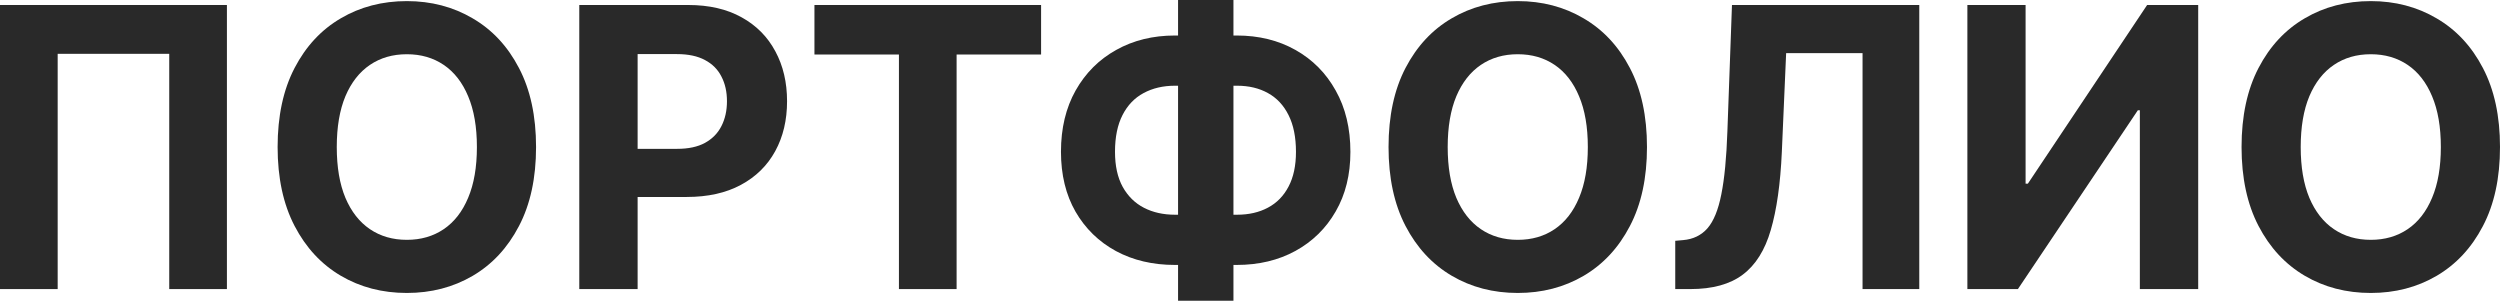
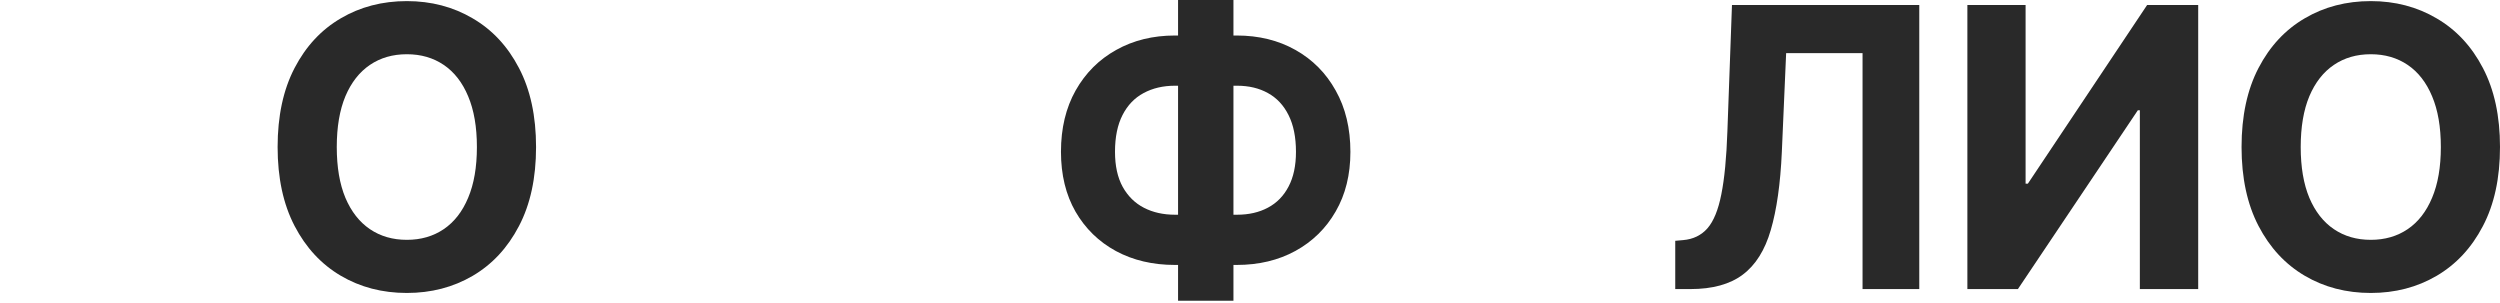
<svg xmlns="http://www.w3.org/2000/svg" width="884" height="107" viewBox="0 0 884 107" fill="none">
  <path d="M884 51.991C884 62.945 881.983 72.264 877.949 79.948C873.946 87.632 868.483 93.501 861.558 97.556C854.665 101.578 846.915 103.589 838.307 103.589C829.635 103.589 821.853 101.562 814.96 97.507C808.067 93.453 802.619 87.583 798.617 79.899C794.615 72.215 792.614 62.912 792.614 51.991C792.614 41.036 794.615 31.717 798.617 24.033C802.619 16.349 808.067 10.496 814.96 6.474C821.853 2.419 829.635 0.392 838.307 0.392C846.915 0.392 854.665 2.419 861.558 6.474C868.483 10.496 873.946 16.349 877.949 24.033C881.983 31.717 884 41.036 884 51.991ZM863.083 51.991C863.083 44.895 862.051 38.911 859.986 34.039C857.953 29.167 855.078 25.472 851.362 22.954C847.645 20.436 843.294 19.177 838.307 19.177C833.32 19.177 828.968 20.436 825.252 22.954C821.535 25.472 818.645 29.167 816.58 34.039C814.547 38.911 813.53 44.895 813.53 51.991C813.53 59.086 814.547 65.07 816.58 69.942C818.645 74.814 821.535 78.509 825.252 81.027C828.968 83.545 833.32 84.804 838.307 84.804C843.294 84.804 847.645 83.545 851.362 81.027C855.078 78.509 857.953 74.814 859.986 69.942C862.051 65.07 863.083 59.086 863.083 51.991Z" fill="#292929" />
  <path d="M695.665 1.766L716.248 1.766V64.939H717.058L759.225 1.766L777.283 1.766V102.216H756.652V38.993H755.938L713.532 102.216H695.665V1.766Z" fill="#292929" />
  <path d="M592.367 102.216V85.147L595.131 84.902C598.688 84.608 601.563 83.218 603.755 80.733C605.946 78.215 607.582 74.21 608.662 68.716C609.774 63.19 610.489 55.767 610.806 46.448L612.426 1.766L678.655 1.766V102.216H658.596V18.785L631.58 18.785L630.056 53.757C629.547 65.005 628.245 74.193 626.149 81.322C624.084 88.45 620.78 93.714 616.238 97.115C611.727 100.516 605.549 102.216 597.703 102.216H592.367Z" fill="#292929" />
-   <path d="M582.373 51.991C582.373 62.945 580.356 72.264 576.322 79.948C572.32 87.632 566.856 93.501 559.932 97.556C553.039 101.578 545.288 103.589 536.68 103.589C528.008 103.589 520.226 101.562 513.333 97.507C506.44 93.453 500.993 87.583 496.99 79.899C492.988 72.215 490.987 62.912 490.987 51.991C490.987 41.036 492.988 31.717 496.99 24.033C500.993 16.349 506.44 10.496 513.333 6.474C520.226 2.419 528.008 0.392 536.68 0.392C545.288 0.392 553.039 2.419 559.932 6.474C566.856 10.496 572.32 16.349 576.322 24.033C580.356 31.717 582.373 41.036 582.373 51.991ZM561.456 51.991C561.456 44.895 560.424 38.911 558.359 34.039C556.326 29.167 553.452 25.472 549.735 22.954C546.019 20.436 541.667 19.177 536.68 19.177C531.693 19.177 527.341 20.436 523.625 22.954C519.908 25.472 517.018 29.167 514.953 34.039C512.92 38.911 511.904 44.895 511.904 51.991C511.904 59.086 512.92 65.07 514.953 69.942C517.018 74.814 519.908 78.509 523.625 81.027C527.341 83.545 531.693 84.804 536.68 84.804C541.667 84.804 546.019 83.545 549.735 81.027C553.452 78.509 556.326 74.814 558.359 69.942C560.424 65.07 561.456 59.086 561.456 51.991Z" fill="#292929" />
  <path d="M415.467 12.556L437.289 12.556C445.103 12.556 452.028 14.257 458.063 17.657C464.13 21.058 468.879 25.848 472.309 32.028C475.772 38.176 477.503 45.402 477.503 53.708C477.503 61.751 475.772 68.765 472.309 74.749C468.879 80.733 464.13 85.393 458.063 88.728C452.028 92.03 445.103 93.682 437.289 93.682L415.467 93.682C407.621 93.682 400.665 92.047 394.598 88.777C388.531 85.474 383.766 80.831 380.304 74.847C376.873 68.863 375.158 61.8 375.158 53.658C375.158 45.353 376.889 38.127 380.351 31.979C383.845 25.799 388.626 21.025 394.693 17.657C400.76 14.257 407.685 12.556 415.467 12.556ZM415.467 30.312C411.274 30.312 407.573 31.178 404.365 32.911C401.189 34.611 398.711 37.195 396.932 40.661C395.154 44.127 394.264 48.459 394.264 53.658C394.264 58.629 395.169 62.765 396.98 66.068C398.822 69.37 401.332 71.839 404.508 73.474C407.685 75.109 411.338 75.926 415.467 75.926L437.432 75.926C441.593 75.926 445.23 75.093 448.343 73.425C451.488 71.757 453.918 69.272 455.633 65.97C457.38 62.667 458.254 58.58 458.254 53.708C458.254 48.508 457.38 44.176 455.633 40.71C453.918 37.244 451.488 34.644 448.343 32.911C445.23 31.178 441.593 30.312 437.432 30.312L415.467 30.312ZM436.146 0V106.336L416.563 106.336V0L436.146 0Z" fill="#292929" />
-   <path d="M287.988 19.276V1.766L368.13 1.766V19.276L338.255 19.276V102.216L317.863 102.216V19.276L287.988 19.276Z" fill="#292929" />
-   <path d="M204.833 102.216L204.833 1.766L243.331 1.766C250.733 1.766 257.038 3.221 262.247 6.131C267.457 9.008 271.427 13.014 274.159 18.148C276.922 23.249 278.304 29.134 278.304 35.805C278.304 42.475 276.906 48.361 274.111 53.462C271.316 58.563 267.266 62.536 261.961 65.381C256.688 68.226 250.304 69.648 242.807 69.648H218.269V52.628L239.472 52.628C243.443 52.628 246.714 51.925 249.287 50.519C251.892 49.081 253.83 47.102 255.1 44.584C256.403 42.034 257.054 39.108 257.054 35.805C257.054 32.47 256.403 29.559 255.1 27.074C253.83 24.557 251.892 22.611 249.287 21.238C246.683 19.832 243.379 19.129 239.377 19.129L225.464 19.129V102.216H204.833Z" fill="#292929" />
  <path d="M189.55 51.991C189.55 62.945 187.533 72.264 183.499 79.948C179.497 87.632 174.033 93.502 167.109 97.556C160.216 101.578 152.465 103.589 143.857 103.589C135.186 103.589 127.403 101.562 120.51 97.507C113.617 93.453 108.17 87.583 104.168 79.899C100.165 72.215 98.164 62.912 98.164 51.991C98.164 41.036 100.165 31.717 104.168 24.033C108.17 16.349 113.617 10.496 120.51 6.474C127.403 2.419 135.186 0.392 143.857 0.392C152.465 0.392 160.216 2.419 167.109 6.474C174.033 10.496 179.497 16.349 183.499 24.033C187.533 31.717 189.55 41.036 189.55 51.991ZM168.633 51.991C168.633 44.895 167.601 38.911 165.536 34.039C163.504 29.167 160.629 25.472 156.912 22.954C153.196 20.436 148.844 19.177 143.857 19.177C138.87 19.177 134.518 20.436 130.802 22.954C127.086 25.472 124.195 29.167 122.13 34.039C120.097 38.911 119.081 44.895 119.081 51.991C119.081 59.086 120.097 65.07 122.13 69.942C124.195 74.814 127.086 78.509 130.802 81.027C134.518 83.545 138.87 84.804 143.857 84.804C148.844 84.804 153.196 83.545 156.912 81.027C160.629 78.509 163.504 74.814 165.536 69.942C167.601 65.07 168.633 59.086 168.633 51.991Z" fill="#292929" />
-   <path d="M80.237 1.766L80.237 102.216H59.844L59.844 19.031L20.393 19.031L20.393 102.216H0L0 1.766L80.237 1.766Z" fill="#292929" />
</svg>